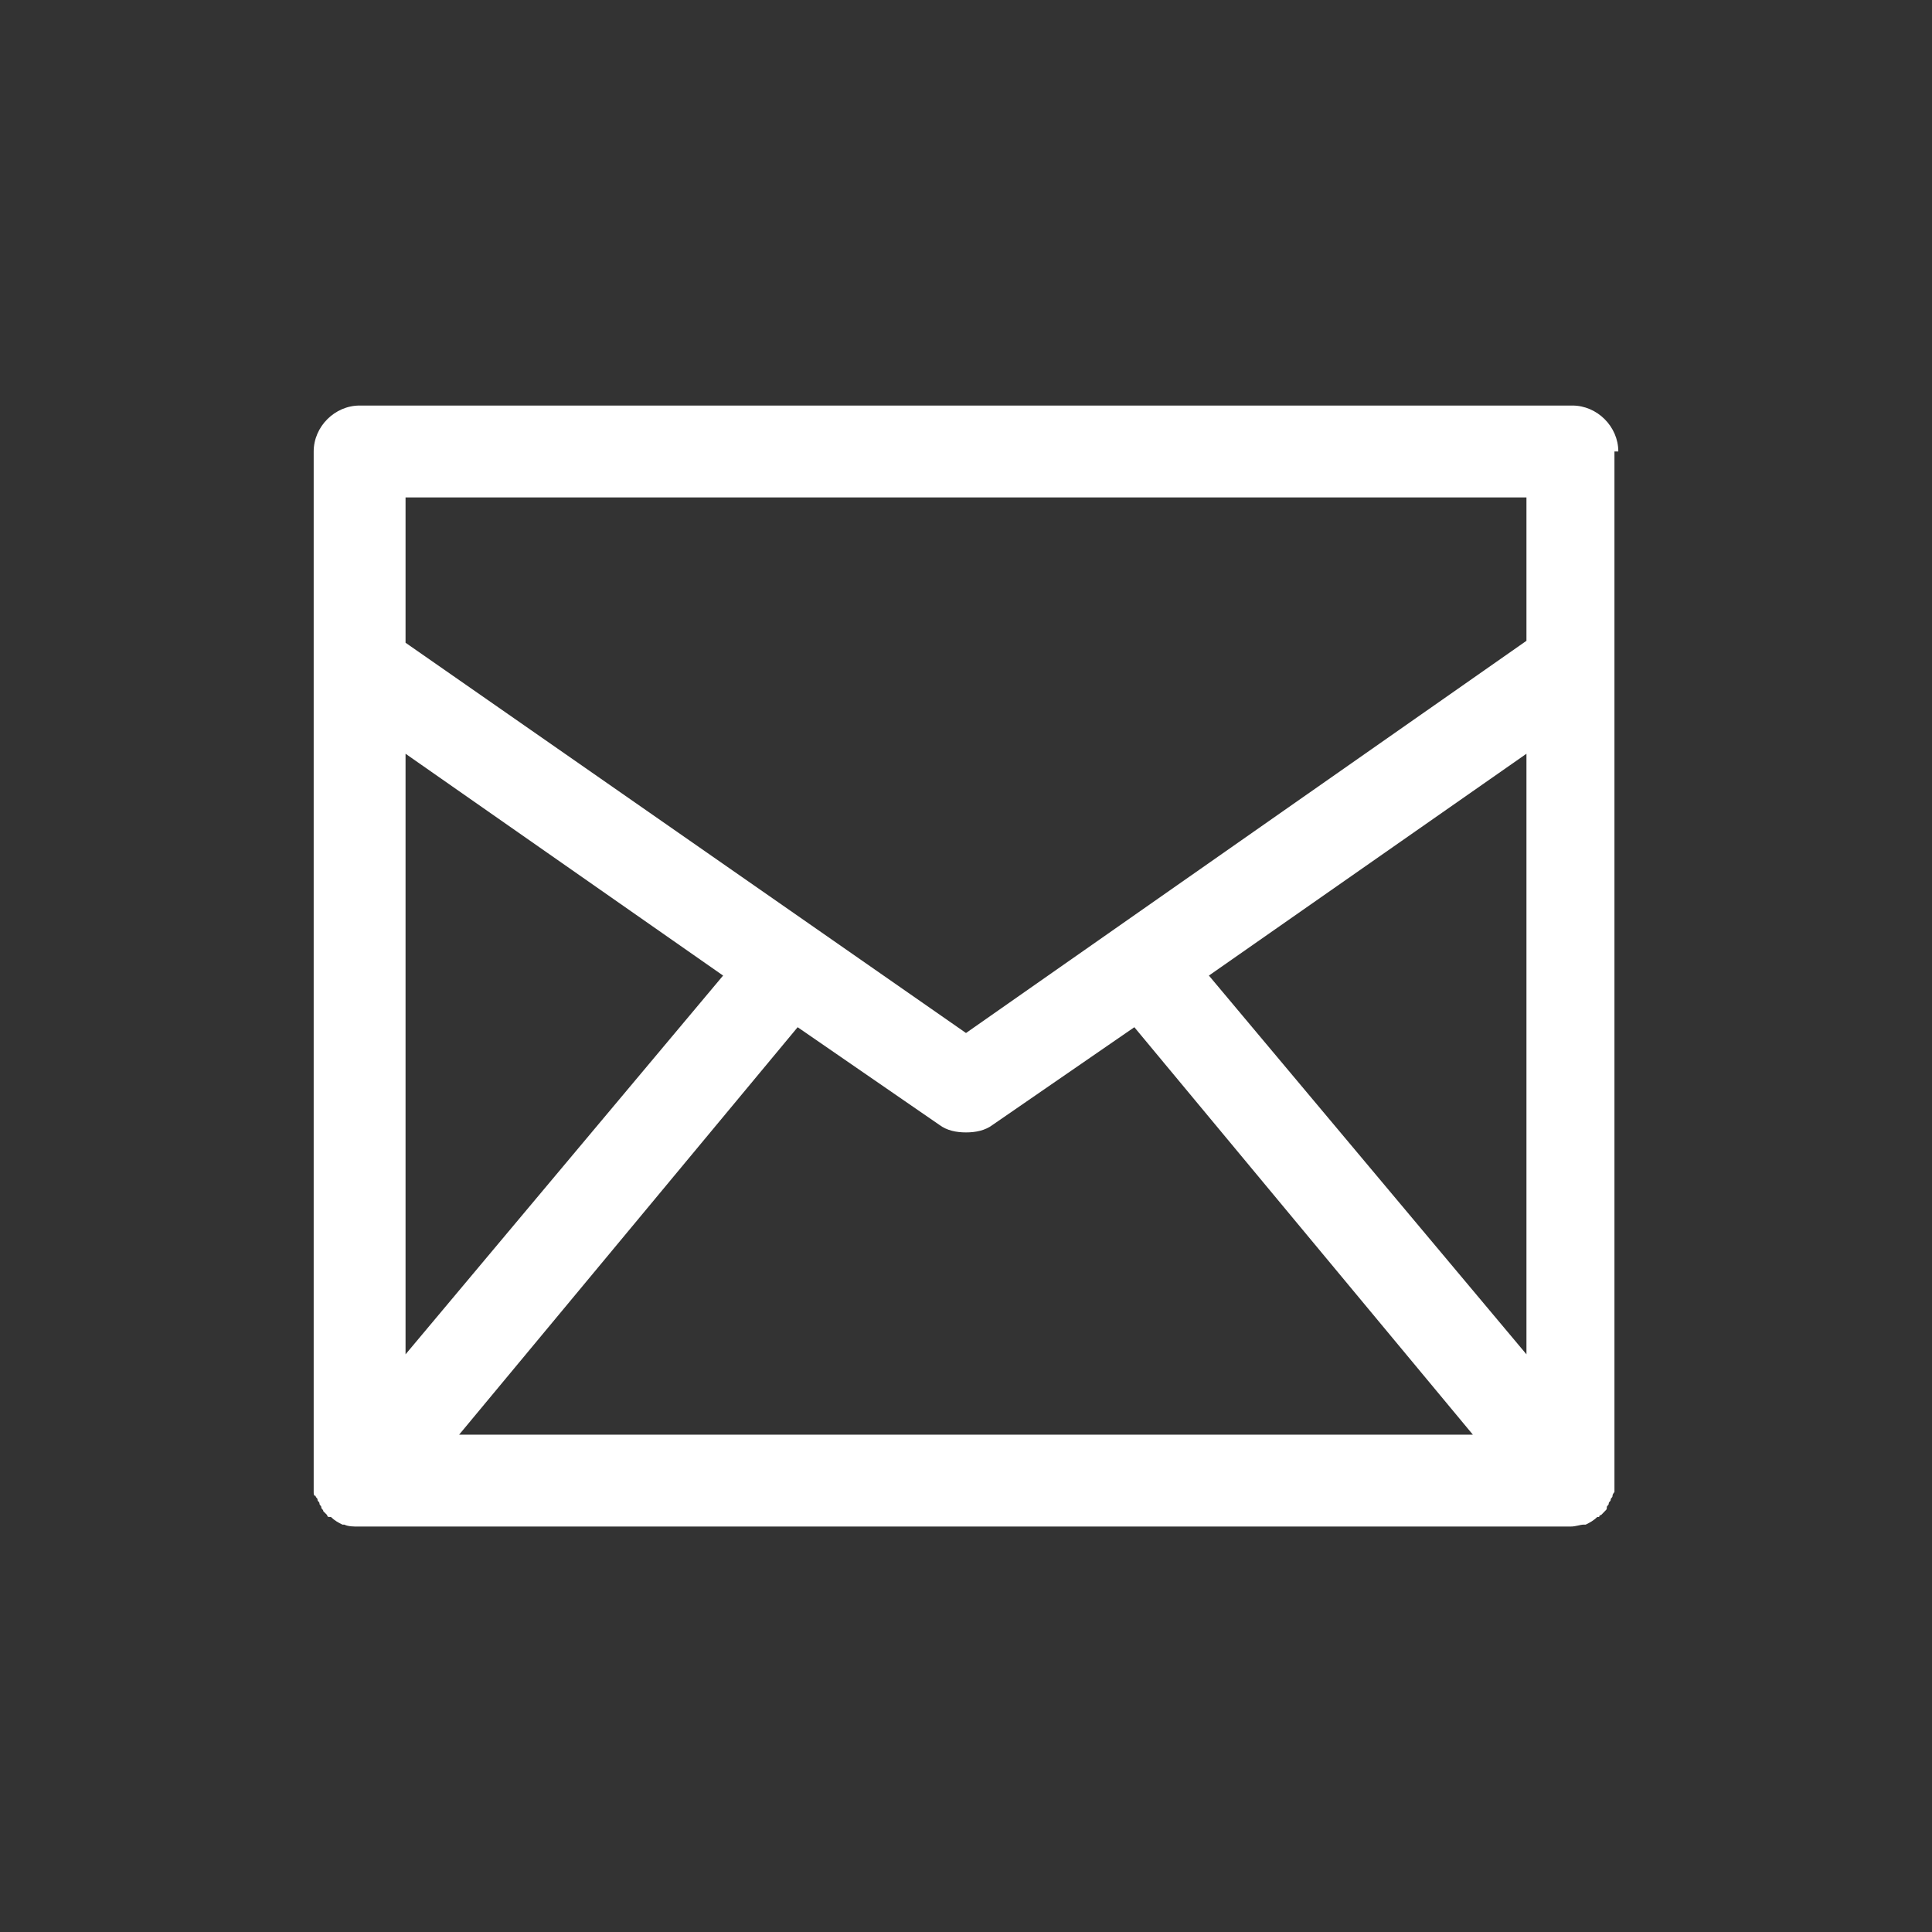
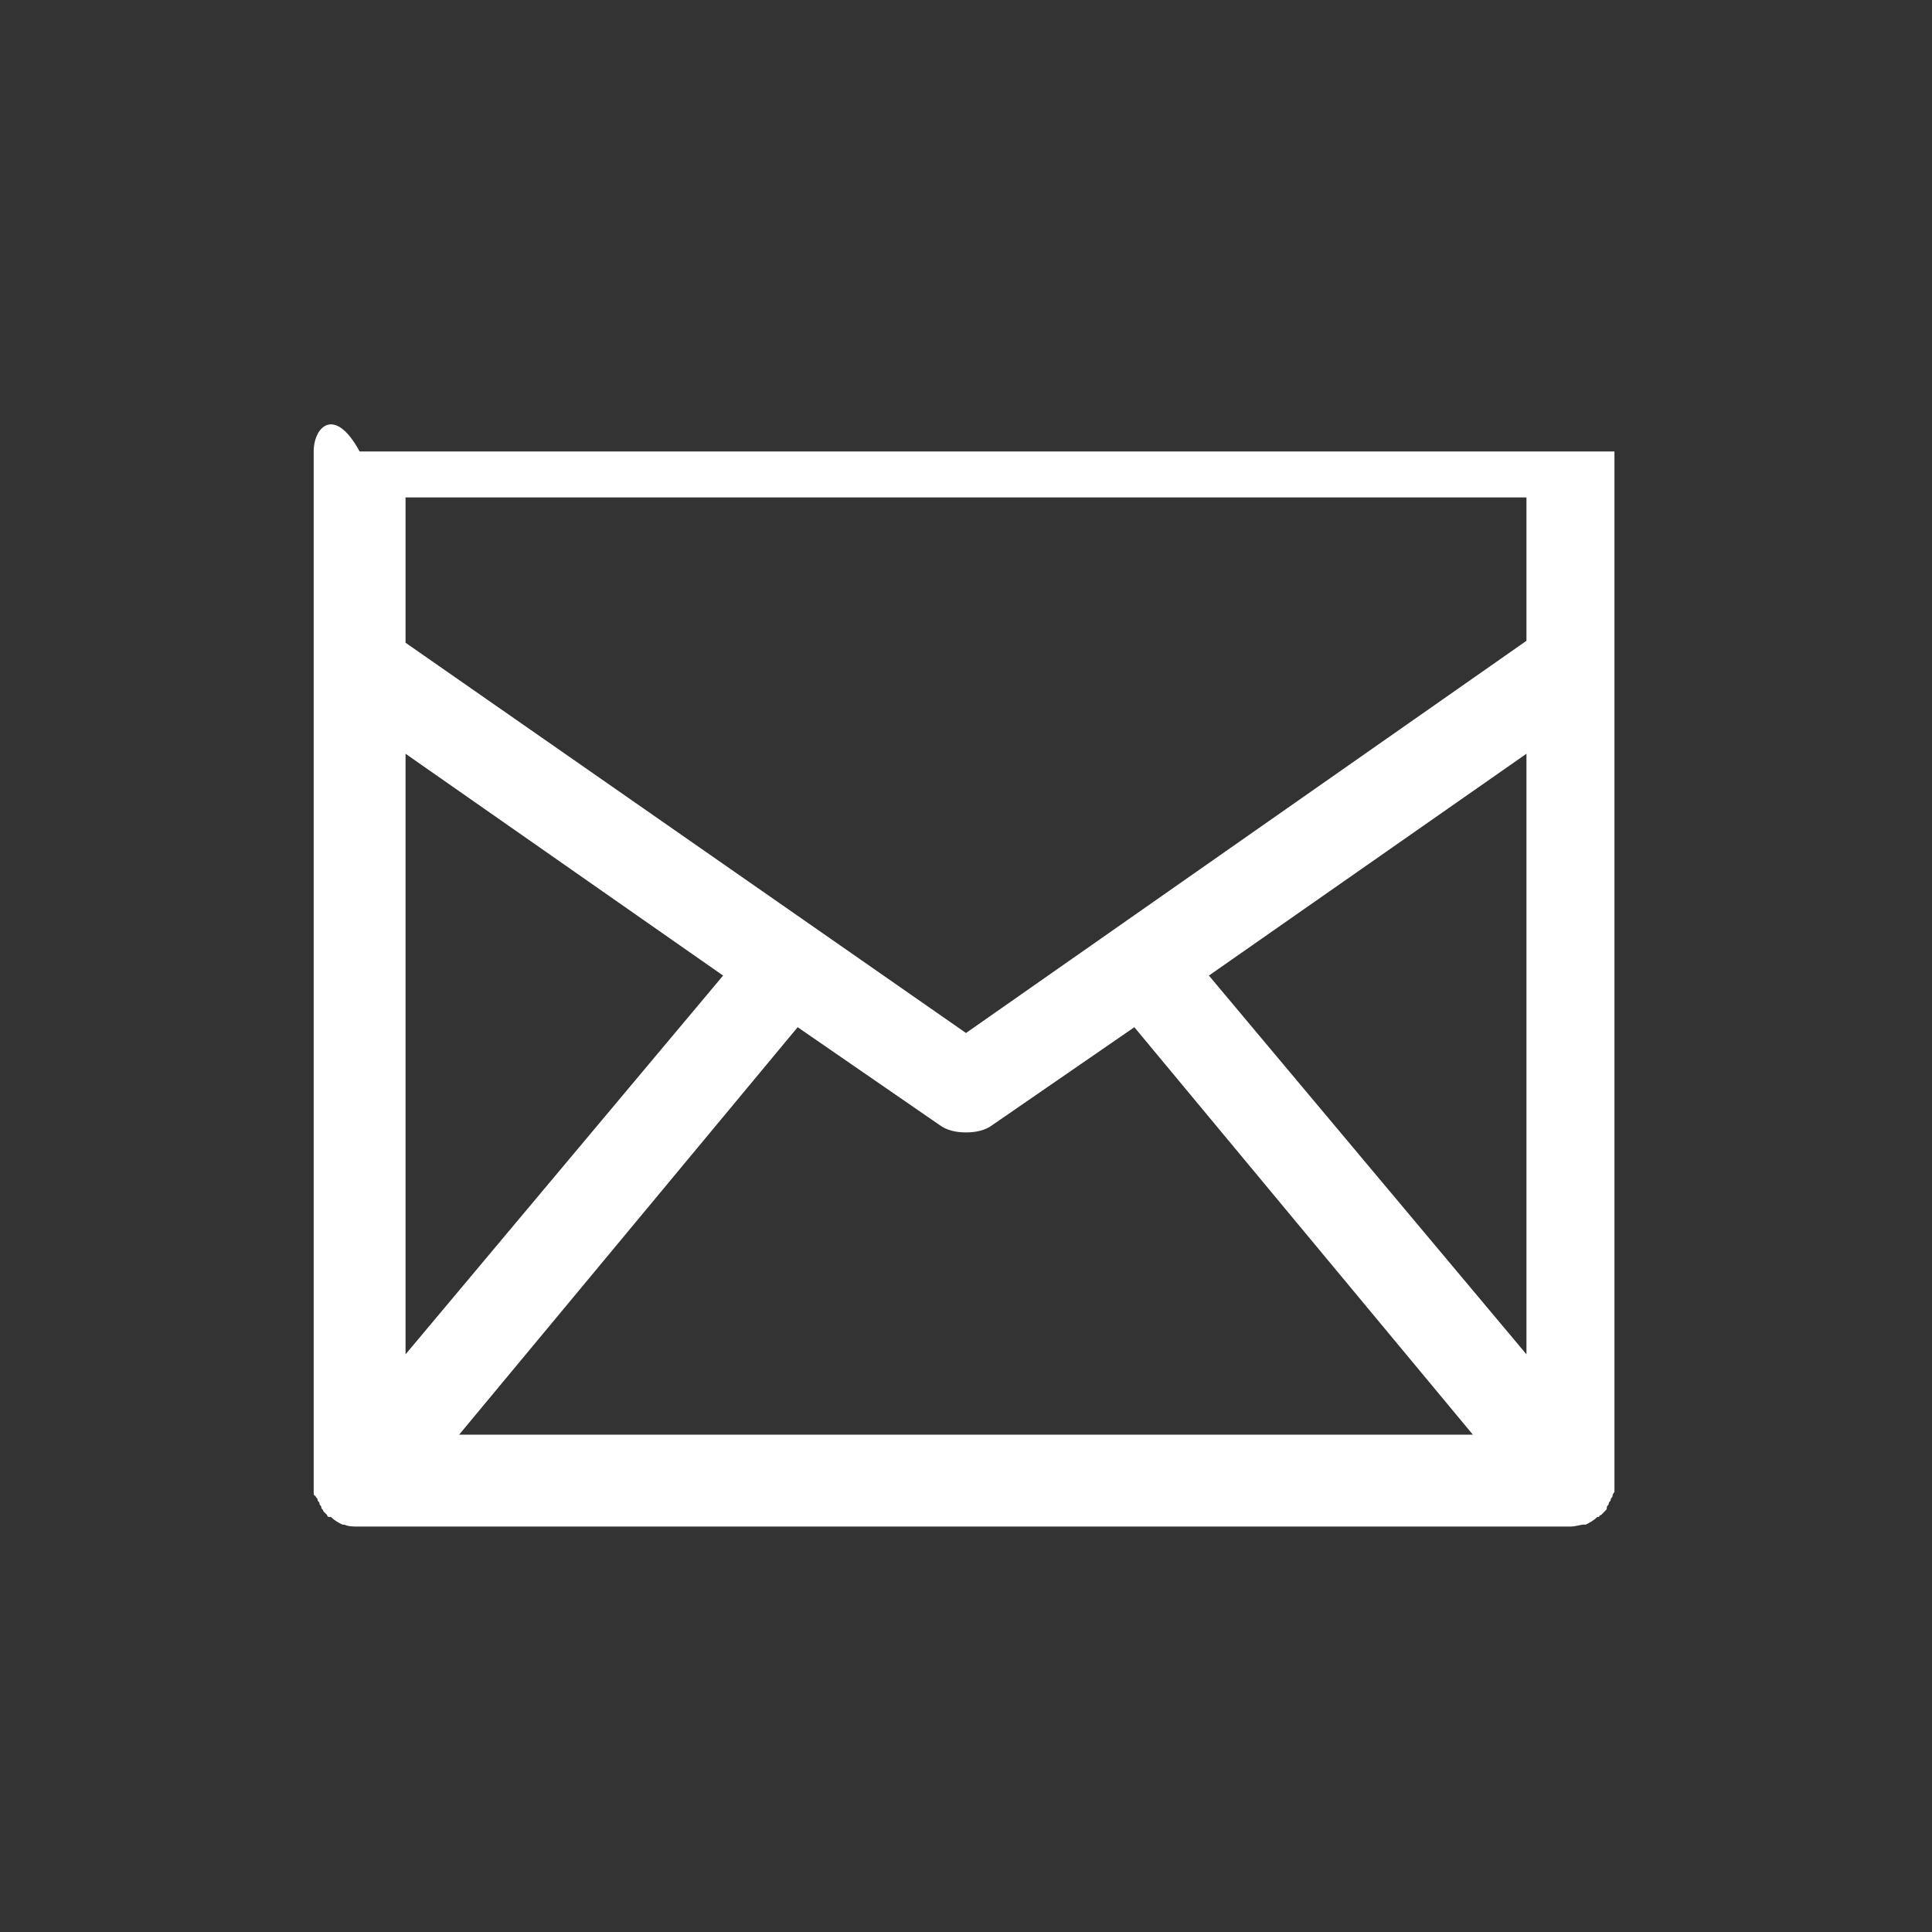
<svg xmlns="http://www.w3.org/2000/svg" width="22" height="22" viewBox="0 0 22 22" fill="none">
  <rect x="0" y="0" width="22" height="22" fill="#333333" stroke="none" />
-   <path d="M18.428 5.141C18.428 4.858 18.188 4.618 17.905 4.618H4.095C3.812 4.618 3.572 4.858 3.572 5.141V16.99C3.572 17.012 3.572 17.034 3.594 17.034C3.594 17.056 3.616 17.056 3.616 17.078C3.616 17.099 3.638 17.099 3.638 17.121C3.638 17.143 3.659 17.143 3.659 17.165C3.659 17.186 3.681 17.186 3.681 17.208L3.725 17.252C3.725 17.252 3.725 17.274 3.747 17.274H3.768C3.812 17.317 3.855 17.339 3.899 17.361H3.921C3.964 17.383 4.03 17.383 4.073 17.383H17.883C17.948 17.383 17.992 17.361 18.036 17.361H18.057C18.101 17.339 18.145 17.317 18.188 17.274H18.21C18.21 17.274 18.21 17.252 18.232 17.252L18.275 17.208C18.297 17.186 18.297 17.186 18.297 17.165C18.297 17.143 18.319 17.143 18.319 17.121C18.319 17.099 18.341 17.099 18.341 17.078C18.341 17.056 18.362 17.056 18.362 17.034C18.362 17.012 18.384 16.99 18.384 16.99V5.141H18.428ZM4.618 8.583L8.234 11.109L4.618 15.422V8.583ZM9.083 11.697L10.695 12.808C10.782 12.874 10.891 12.895 11 12.895C11.109 12.895 11.218 12.874 11.305 12.808L12.917 11.697L16.772 16.337H5.228L9.083 11.697ZM13.766 11.109L17.382 8.583V15.422L13.766 11.109ZM17.382 5.664V7.297L11 11.763L4.618 7.319V5.664H17.382Z" fill="white" />
+   <path d="M18.428 5.141H4.095C3.812 4.618 3.572 4.858 3.572 5.141V16.99C3.572 17.012 3.572 17.034 3.594 17.034C3.594 17.056 3.616 17.056 3.616 17.078C3.616 17.099 3.638 17.099 3.638 17.121C3.638 17.143 3.659 17.143 3.659 17.165C3.659 17.186 3.681 17.186 3.681 17.208L3.725 17.252C3.725 17.252 3.725 17.274 3.747 17.274H3.768C3.812 17.317 3.855 17.339 3.899 17.361H3.921C3.964 17.383 4.03 17.383 4.073 17.383H17.883C17.948 17.383 17.992 17.361 18.036 17.361H18.057C18.101 17.339 18.145 17.317 18.188 17.274H18.21C18.21 17.274 18.21 17.252 18.232 17.252L18.275 17.208C18.297 17.186 18.297 17.186 18.297 17.165C18.297 17.143 18.319 17.143 18.319 17.121C18.319 17.099 18.341 17.099 18.341 17.078C18.341 17.056 18.362 17.056 18.362 17.034C18.362 17.012 18.384 16.99 18.384 16.99V5.141H18.428ZM4.618 8.583L8.234 11.109L4.618 15.422V8.583ZM9.083 11.697L10.695 12.808C10.782 12.874 10.891 12.895 11 12.895C11.109 12.895 11.218 12.874 11.305 12.808L12.917 11.697L16.772 16.337H5.228L9.083 11.697ZM13.766 11.109L17.382 8.583V15.422L13.766 11.109ZM17.382 5.664V7.297L11 11.763L4.618 7.319V5.664H17.382Z" fill="white" />
</svg>